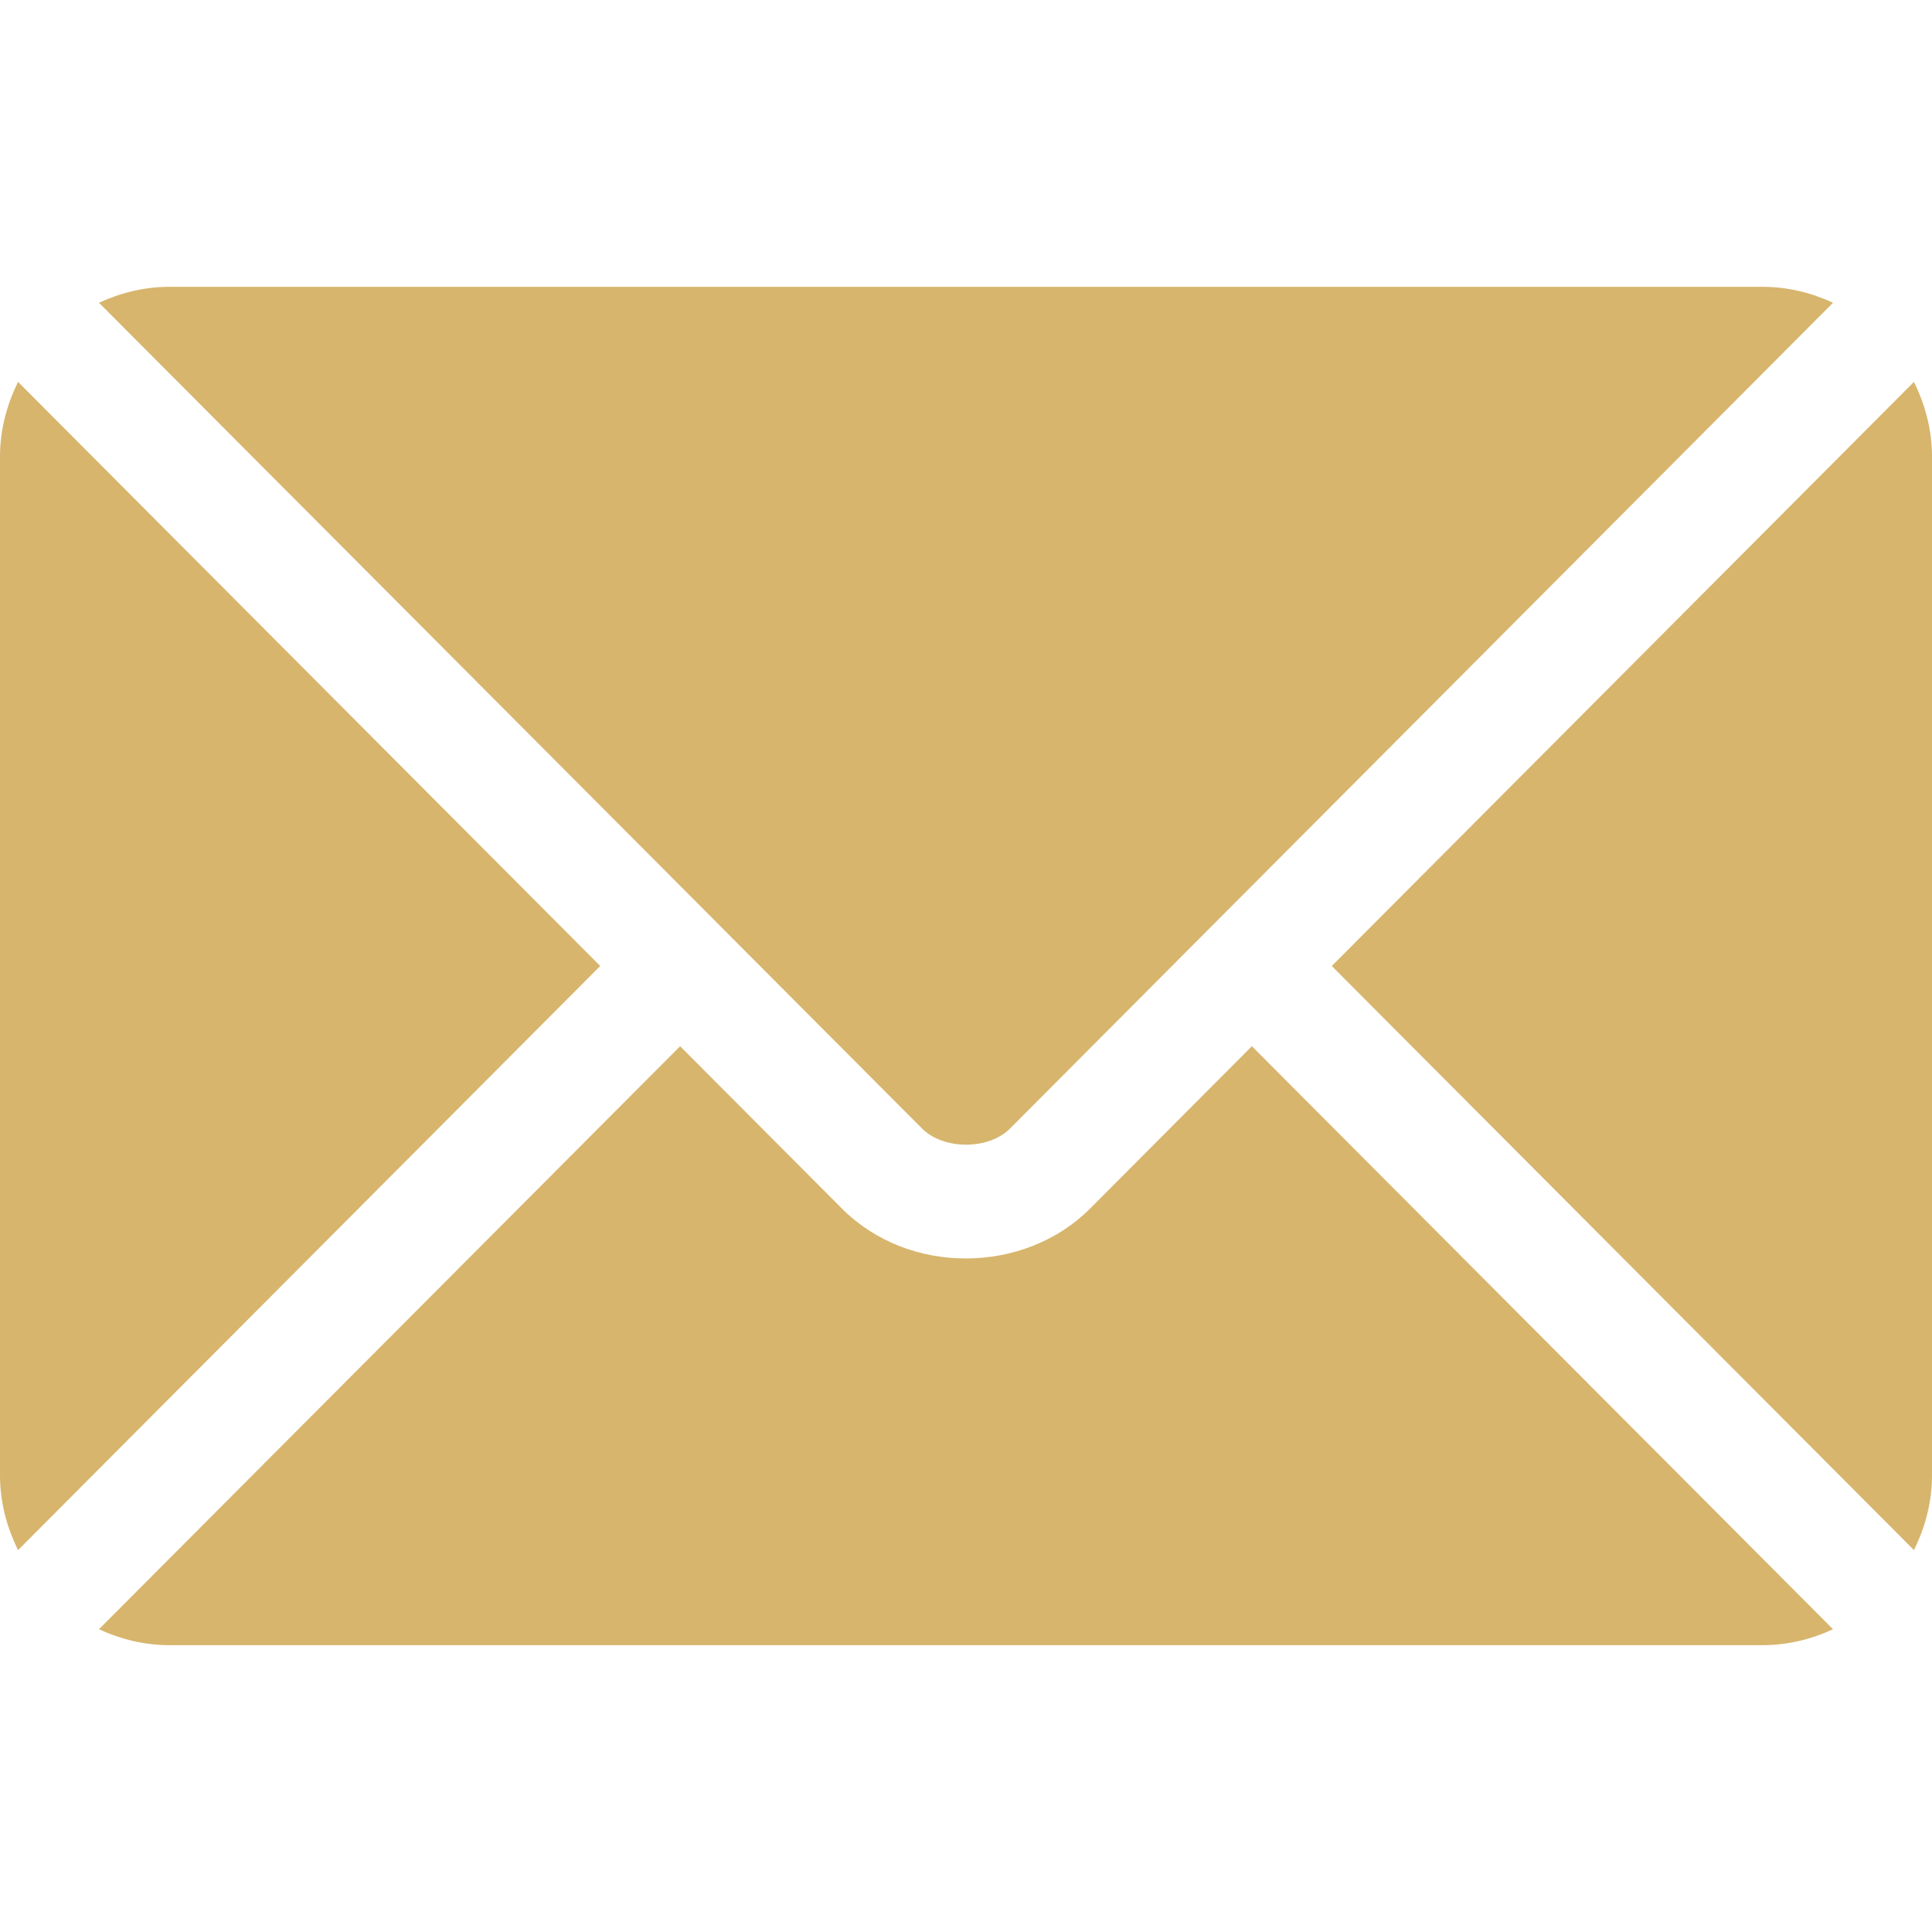
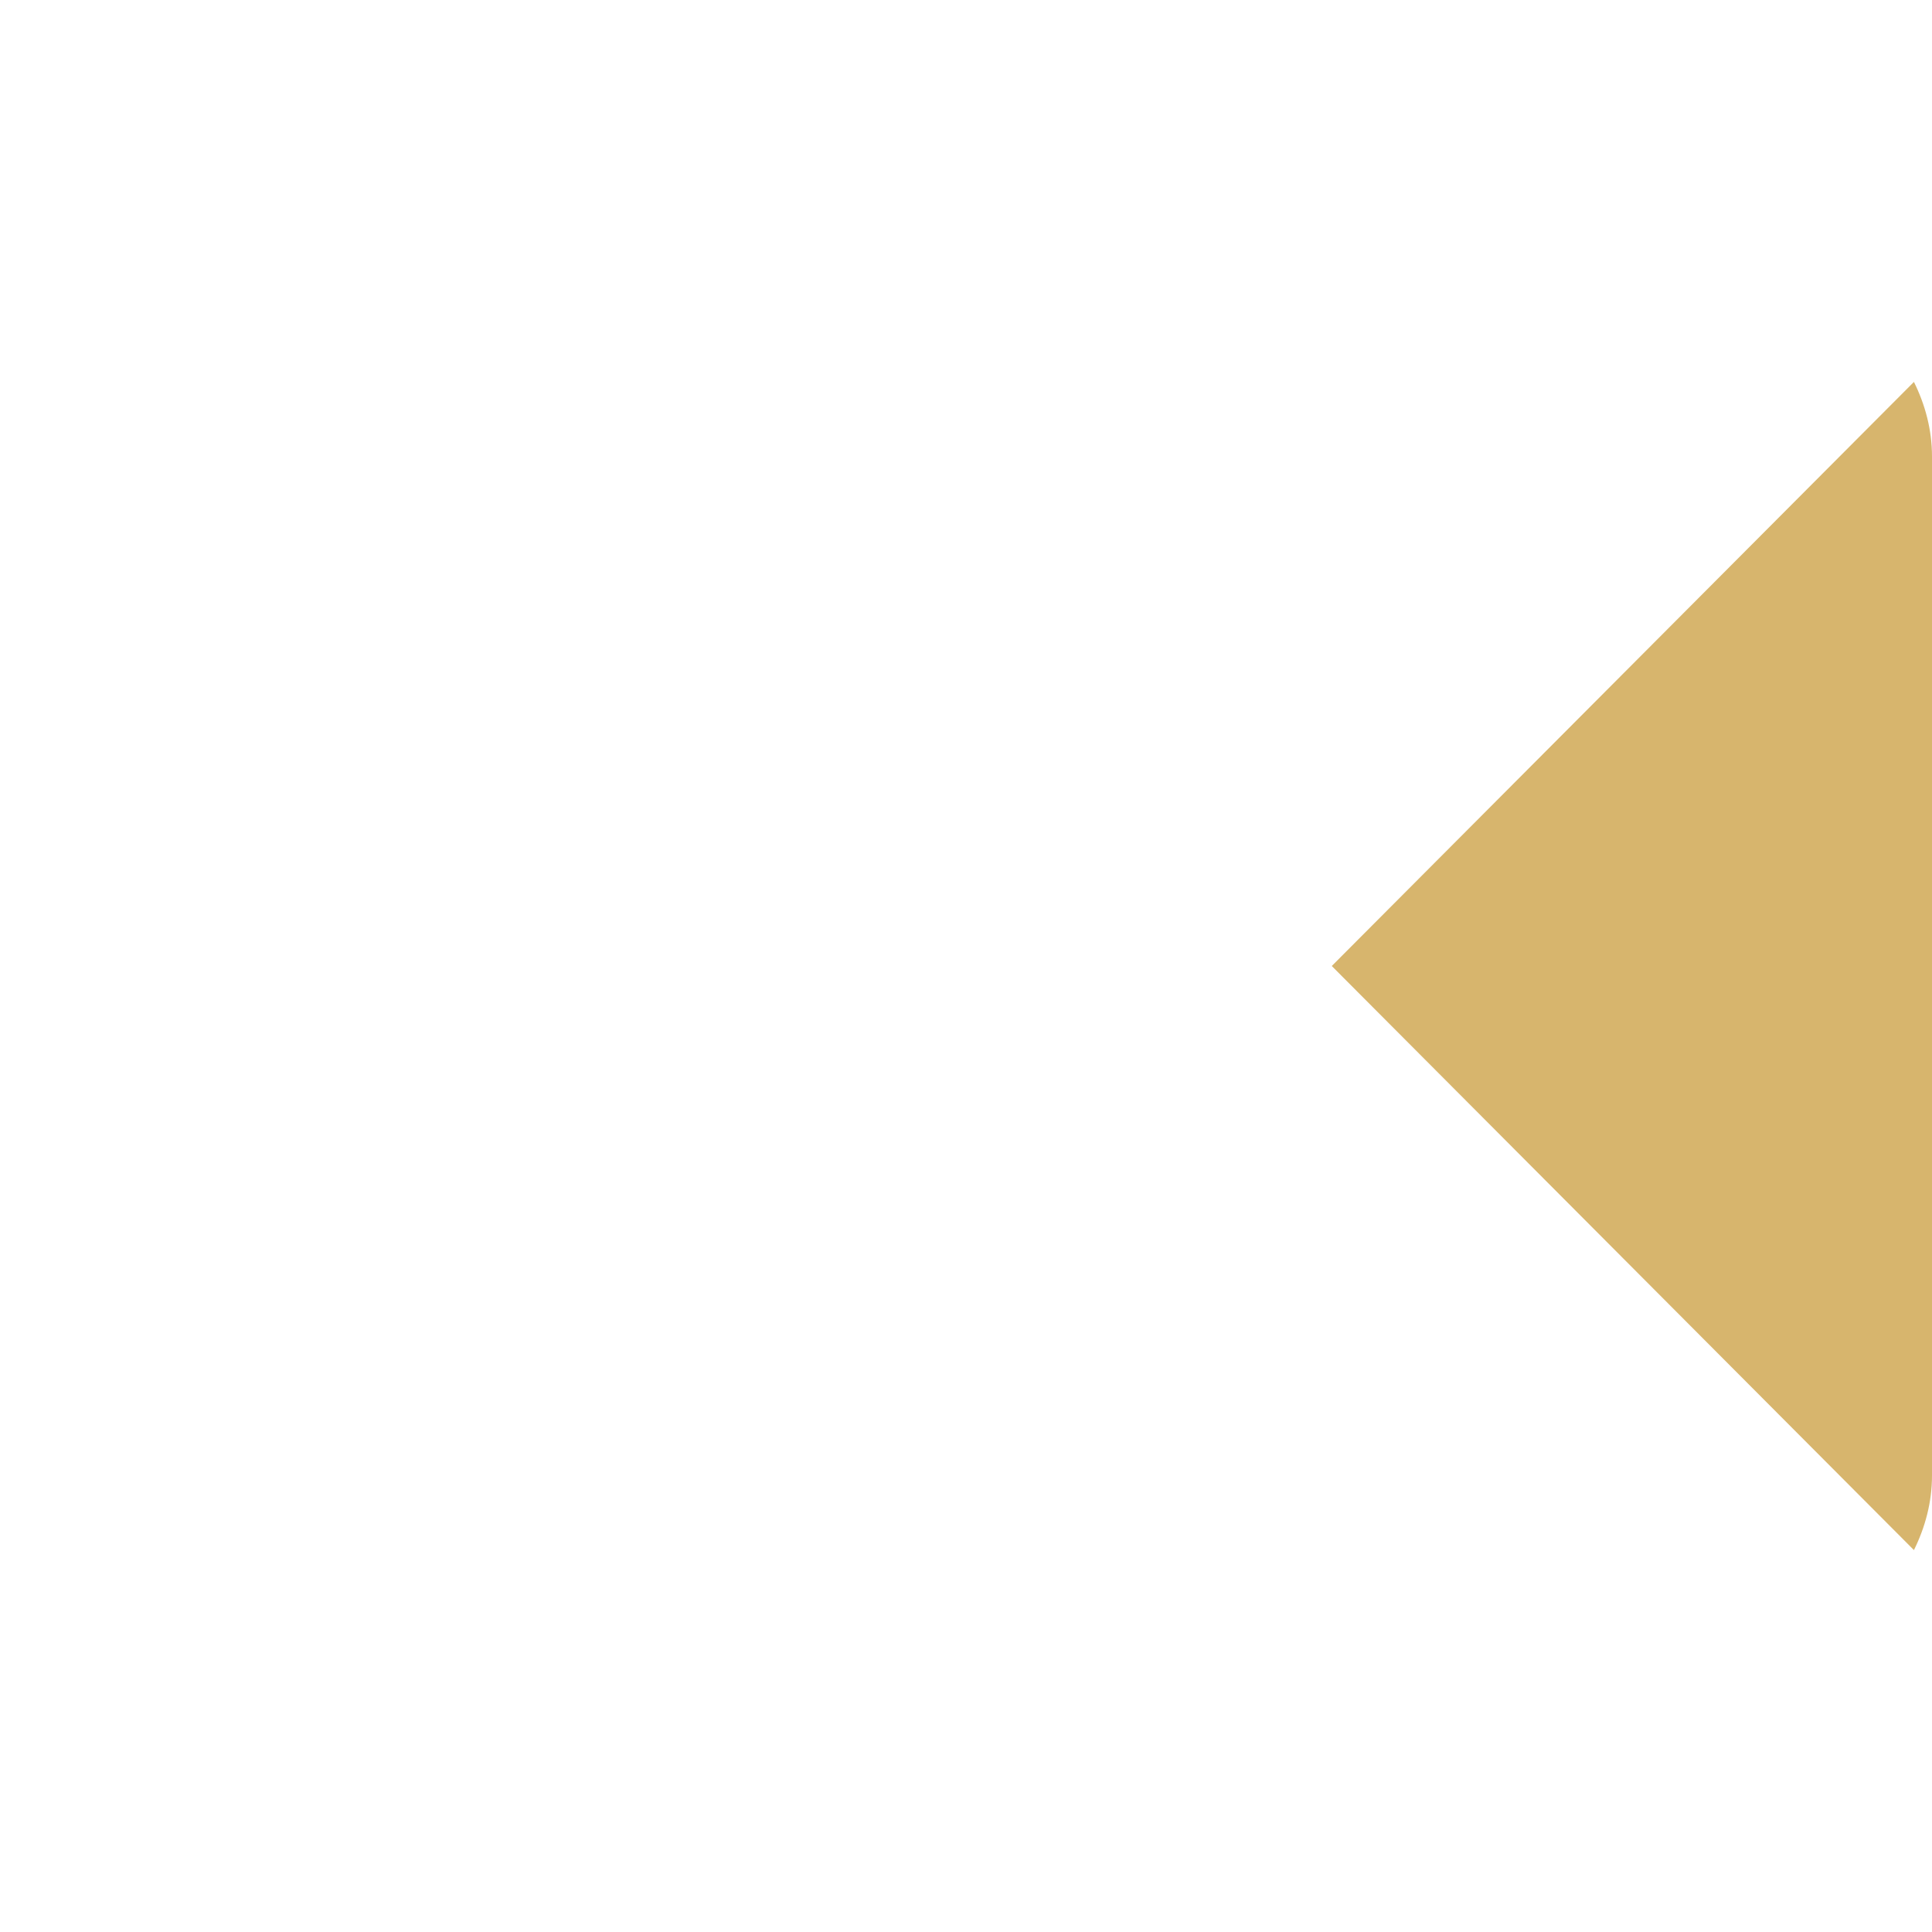
<svg xmlns="http://www.w3.org/2000/svg" width="31" height="31" viewBox="0 0 31 31" fill="none">
-   <path d="M20.087 16.787L17.491 19.392C16.438 20.448 14.585 20.471 13.509 19.392L10.913 16.787L1.588 26.142C1.935 26.303 2.318 26.398 2.725 26.398H28.275C28.682 26.398 29.065 26.303 29.412 26.142L20.087 16.787Z" fill="#D7B56D" />
-   <path d="M28.276 4.602H2.725C2.318 4.602 1.935 4.697 1.588 4.858L11.553 14.855C11.553 14.856 11.554 14.856 11.555 14.857C11.556 14.858 11.556 14.859 11.556 14.859L14.796 18.109C15.14 18.453 15.861 18.453 16.205 18.109L19.444 14.859C19.444 14.859 19.445 14.858 19.445 14.857C19.445 14.857 19.447 14.856 19.448 14.855L29.412 4.858C29.065 4.697 28.682 4.602 28.276 4.602Z" fill="#D7B56D" />
-   <path d="M0.29 6.128C0.11 6.491 0 6.894 0 7.326V23.674C0 24.105 0.11 24.509 0.29 24.872L9.631 15.5L0.29 6.128Z" fill="#D7B56D" />
  <path d="M30.71 6.128L21.369 15.5L30.71 24.872C30.89 24.509 31 24.106 31 23.674V7.326C31 6.894 30.89 6.491 30.71 6.128Z" fill="#D7B56D" />
</svg>